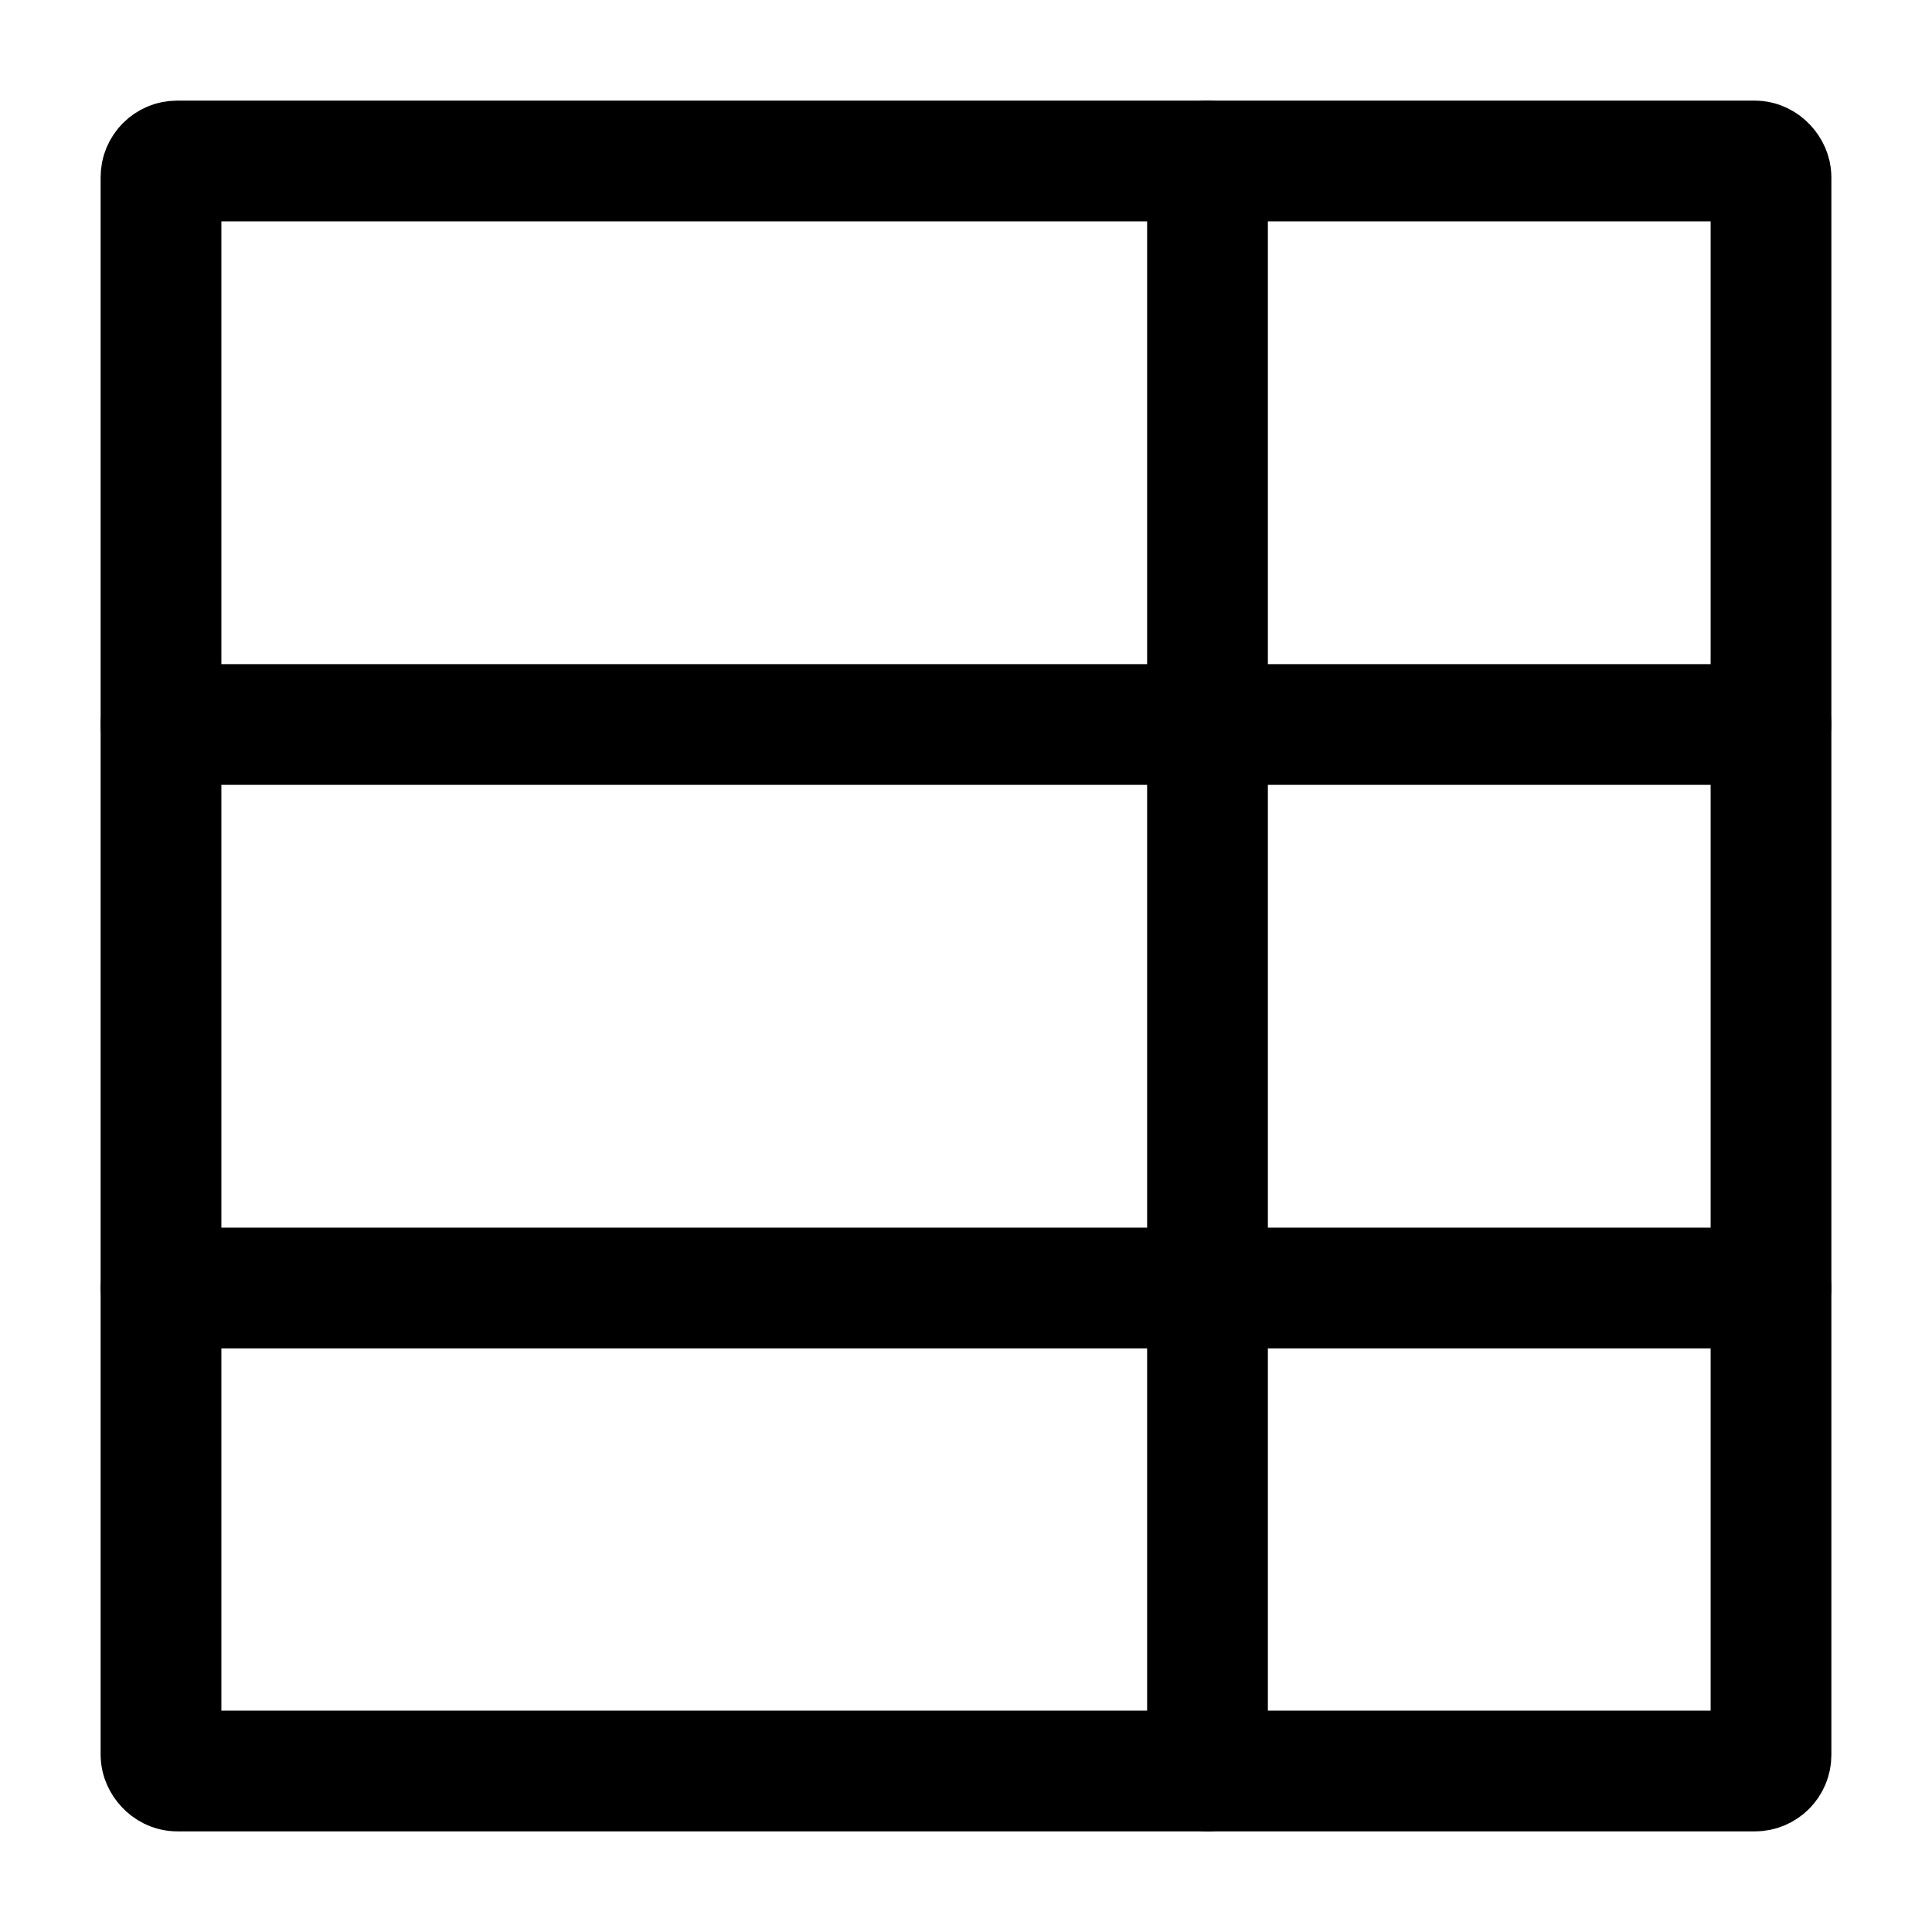
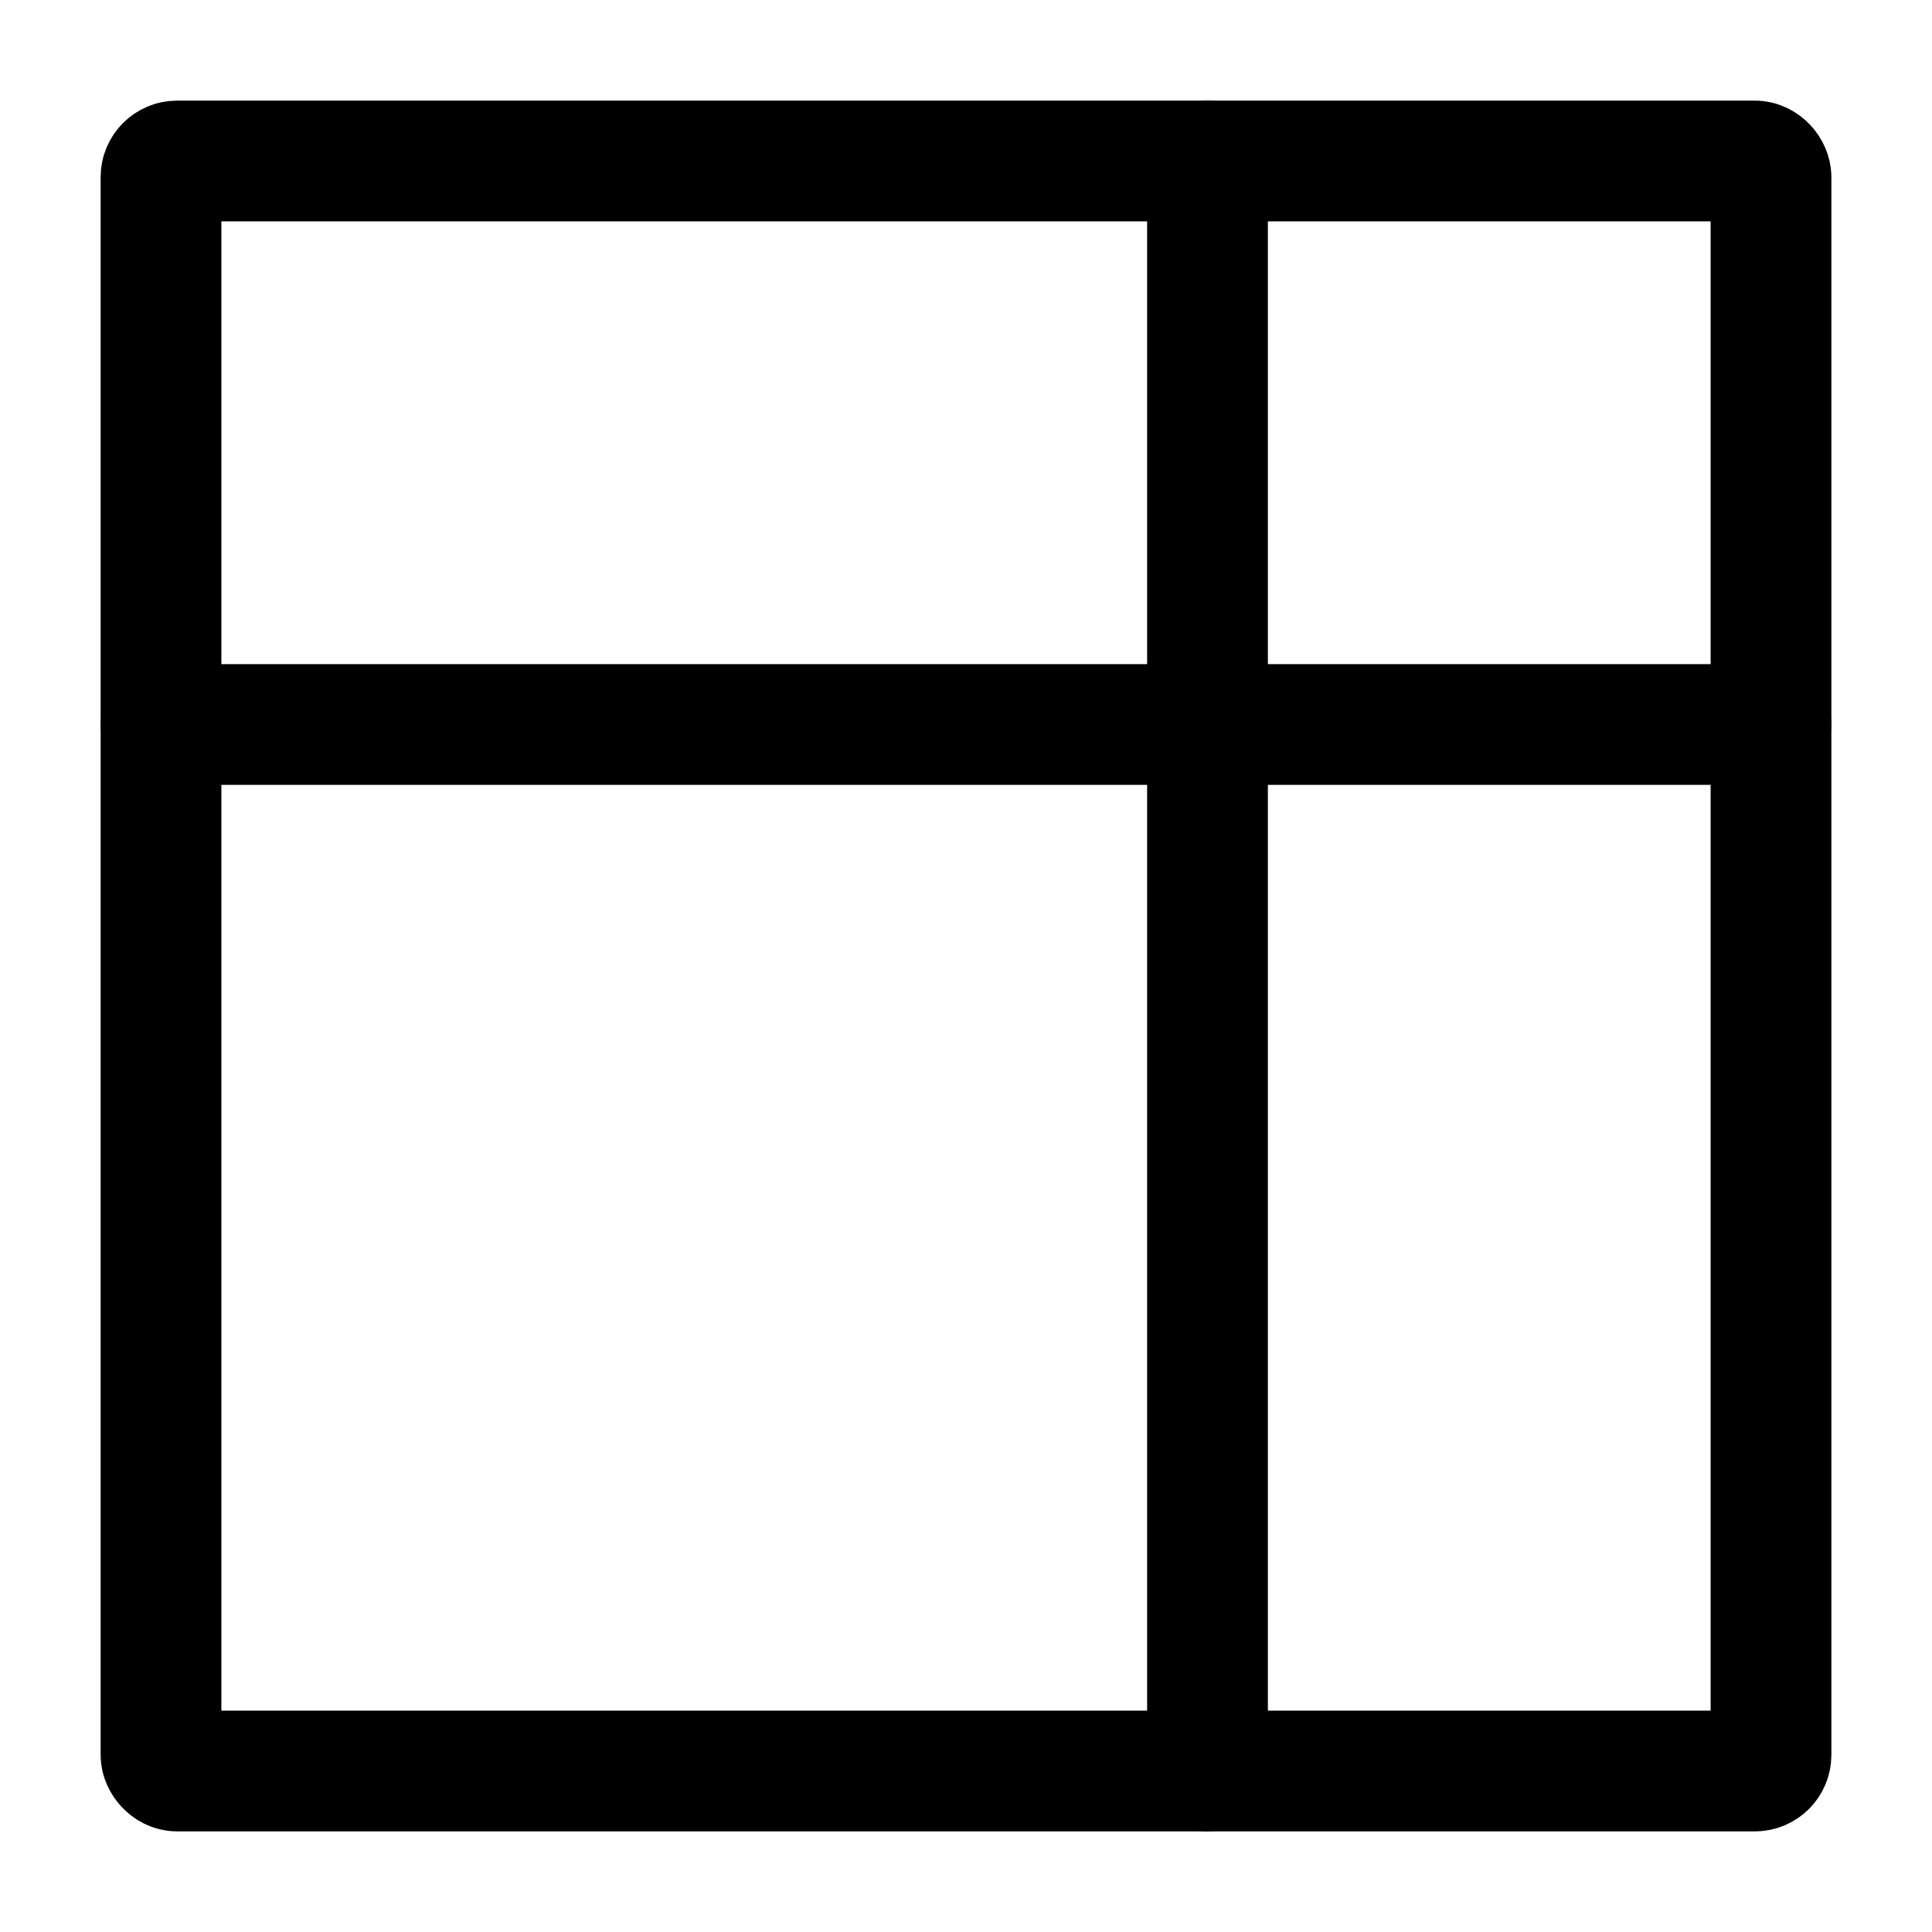
<svg xmlns="http://www.w3.org/2000/svg" width="800px" height="800px" viewBox="0 0 24 24">
  <defs>
    <style>.cls-1{fill:none;stroke:#000000;stroke-linecap:round;stroke-linejoin:round;stroke-width:1.5px;}</style>
  </defs>
  <g id="ic-editor-table">
    <rect class="cls-1" x="2" y="2" width="20" height="20" rx="0.2" />
    <line class="cls-1" x1="15" y1="2" x2="15" y2="22" />
-     <line class="cls-1" x1="2" y1="16" x2="22" y2="16" />
    <line class="cls-1" x1="22" y1="9" x2="2" y2="9" />
  </g>
</svg>